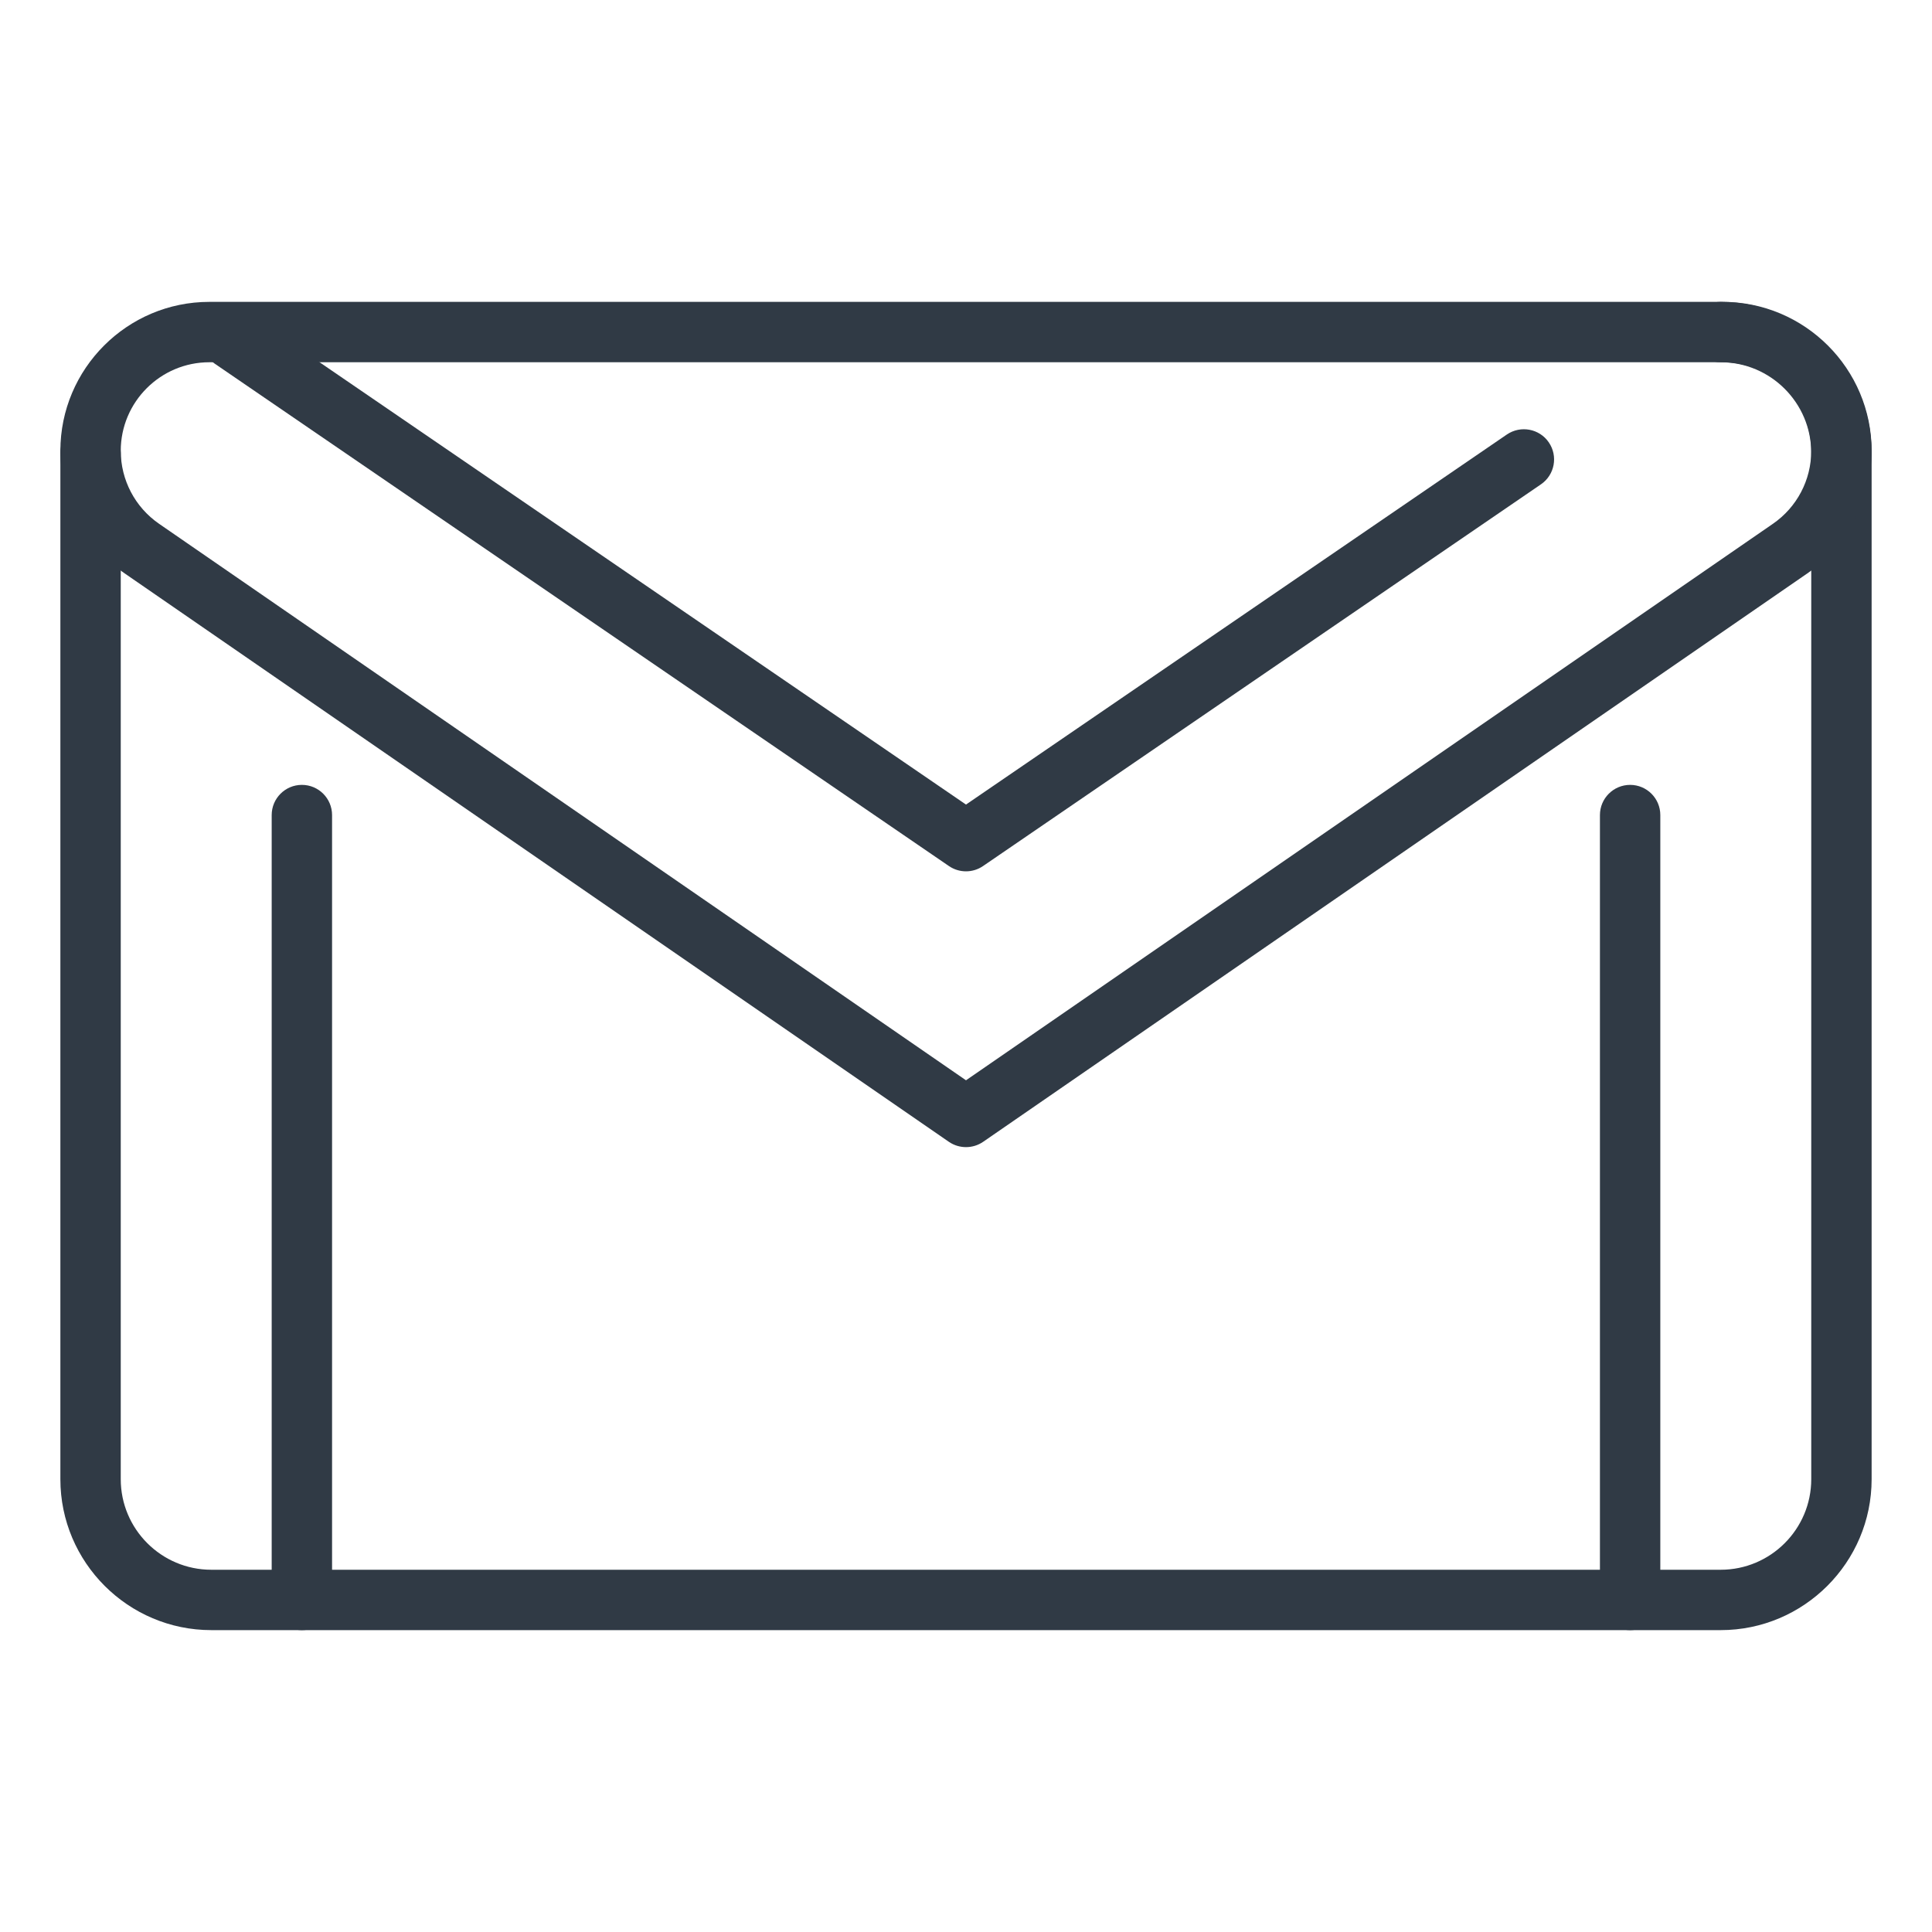
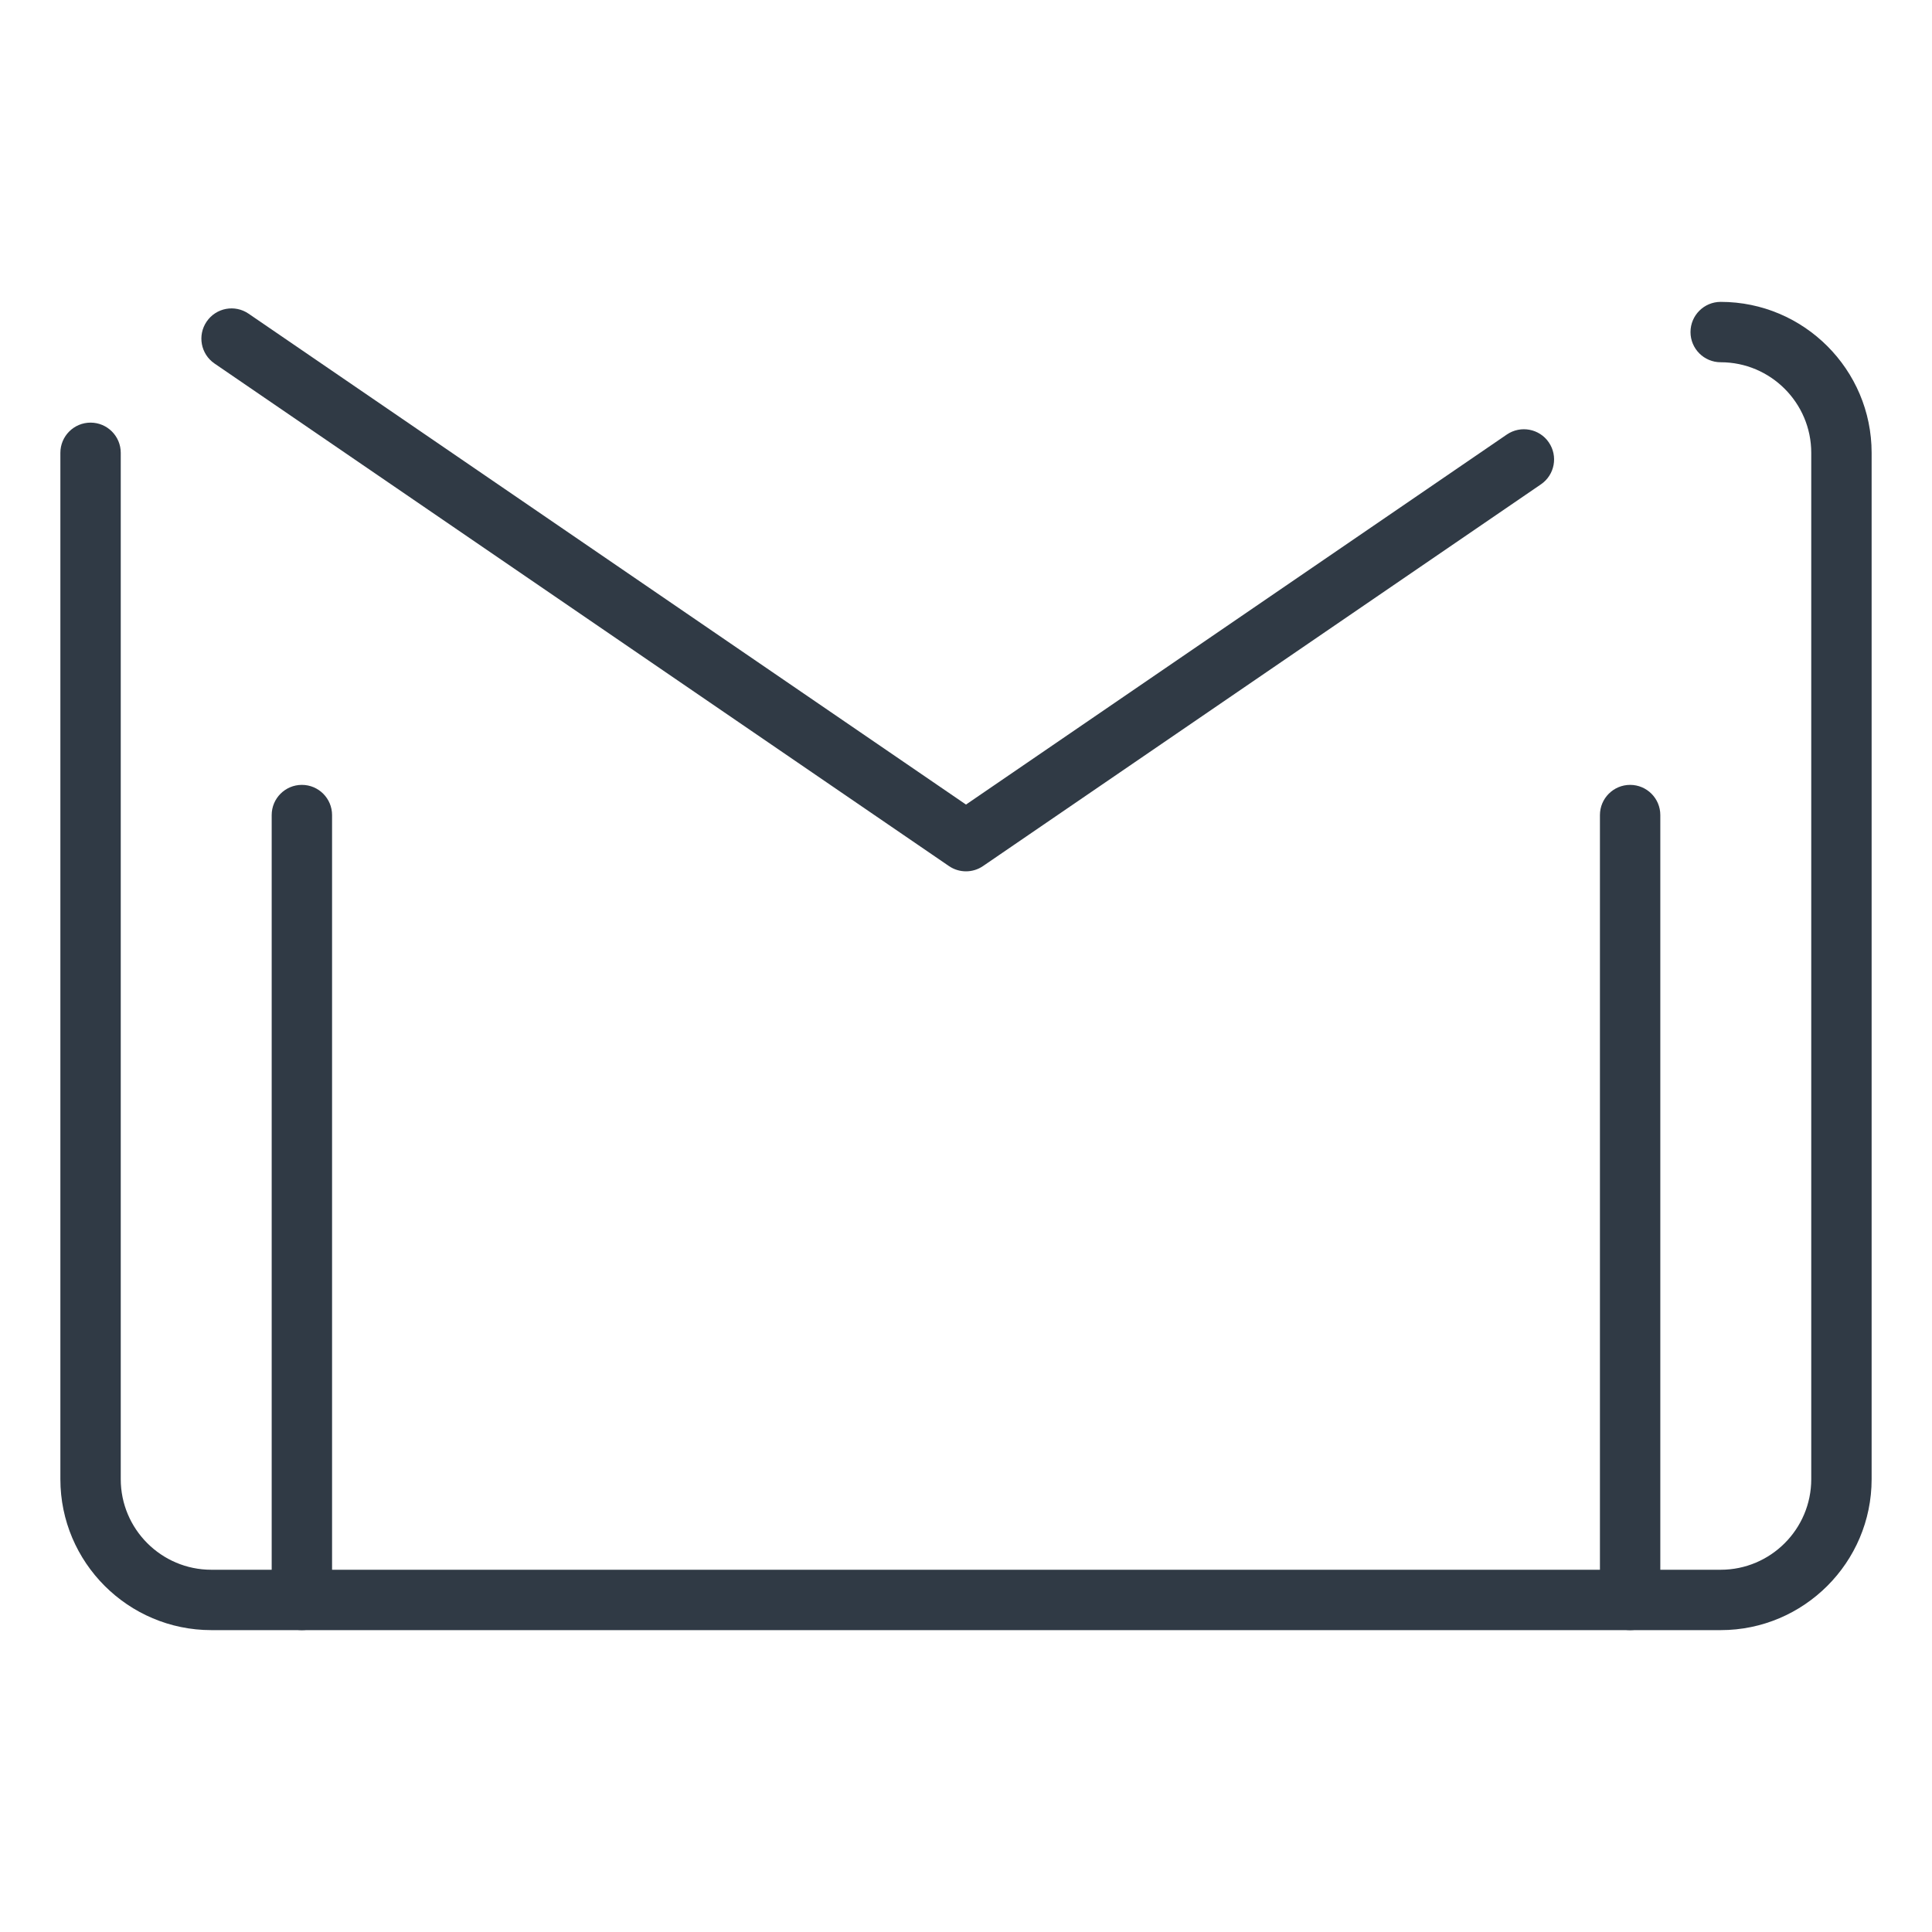
<svg xmlns="http://www.w3.org/2000/svg" id="SvgjsSvg1001" width="288" height="288" version="1.1">
  <defs id="SvgjsDefs1002" />
  <g id="SvgjsG1008">
    <svg enable-background="new 0 0 32 32" viewBox="0 0 32 32" width="288" height="288">
      <path fill="#303a45" d="M27 27c-.276 0-.5-.224-.5-.5v-13c0-.276.224-.5.5-.5s.5.224.5.5v13C27.5 26.776 27.276 27 27 27zM5 27c-.276 0-.5-.224-.5-.5v-13C4.5 13.224 4.724 13 5 13s.5.224.5.5v13C5.5 26.776 5.276 27 5 27zM16 14.432c-.099 0-.197-.029-.282-.087L3.553 6.021c-.228-.156-.286-.467-.13-.695.156-.228.466-.287.695-.13L16 13.326l8.958-6.129c.229-.156.54-.097.695.13.156.228.098.539-.13.695l-9.24 6.322C16.197 14.403 16.099 14.432 16 14.432z" class="svgShape color263238-0 selectable" />
      <path fill="#303a45" d="M28.5,27h-25C2.122,27,1,25.878,1,24.5v-17C1,7.224,1.224,7,1.5,7S2,7.224,2,7.5v17    C2,25.327,2.673,26,3.5,26h25c0.827,0,1.5-0.673,1.5-1.5v-17C30,6.673,29.327,6,28.5,6C28.224,6,28,5.776,28,5.5S28.224,5,28.5,5    C29.878,5,31,6.122,31,7.5v17C31,25.878,29.878,27,28.5,27z" class="svgShape color263238-1 selectable" />
-       <path fill="#303a45" d="M16,19c-0.099,0-0.198-0.029-0.284-0.088L2.066,9.498C1.398,9.038,1,8.278,1,7.467    C1,6.107,2.107,5,3.467,5h25.065C29.893,5,31,6.107,31,7.467c0,0.811-0.398,1.57-1.066,2.031l-13.65,9.414    C16.198,18.971,16.099,19,16,19z M3.467,6C2.658,6,2,6.658,2,7.467C2,7.95,2.237,8.401,2.634,8.675L16,17.893l13.366-9.218    C29.763,8.401,30,7.95,30,7.467C30,6.658,29.342,6,28.533,6H3.467z" class="svgShape color263238-2 selectable" />
    </svg>
  </g>
</svg>